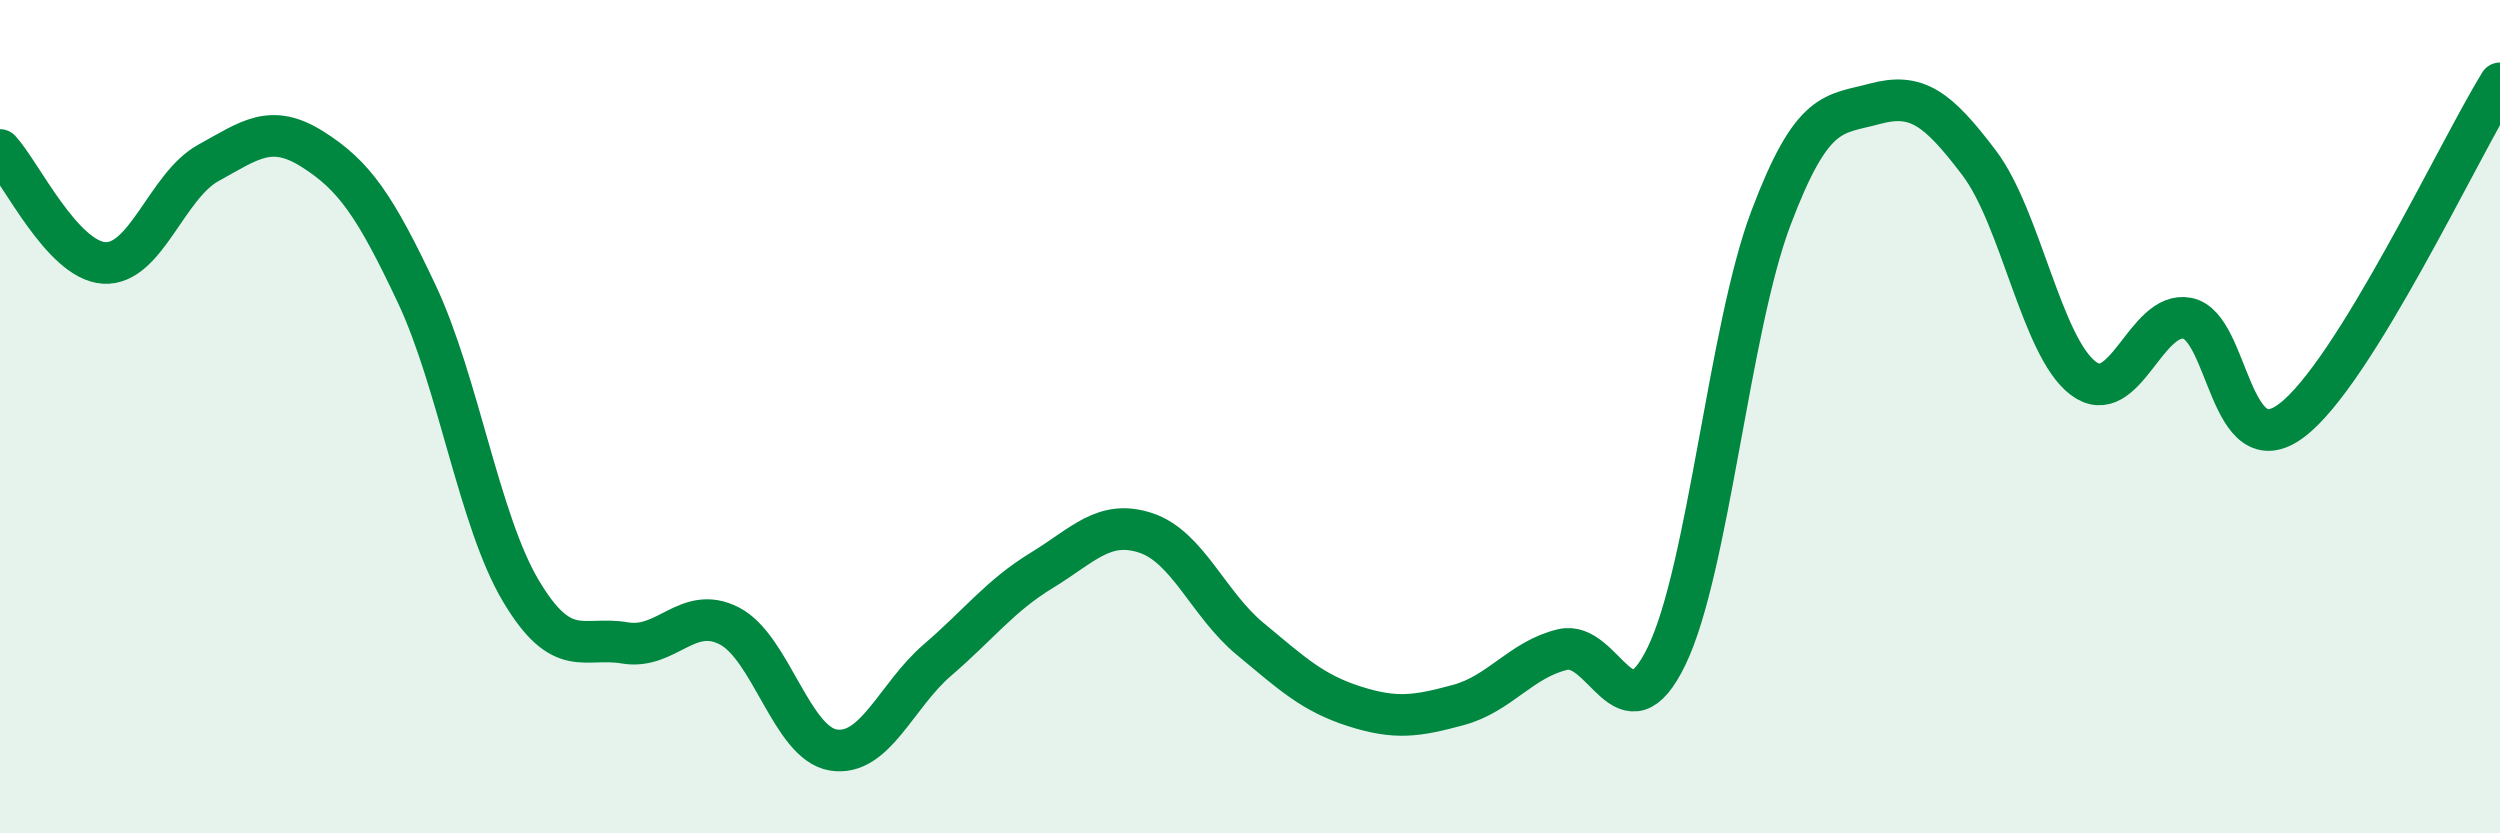
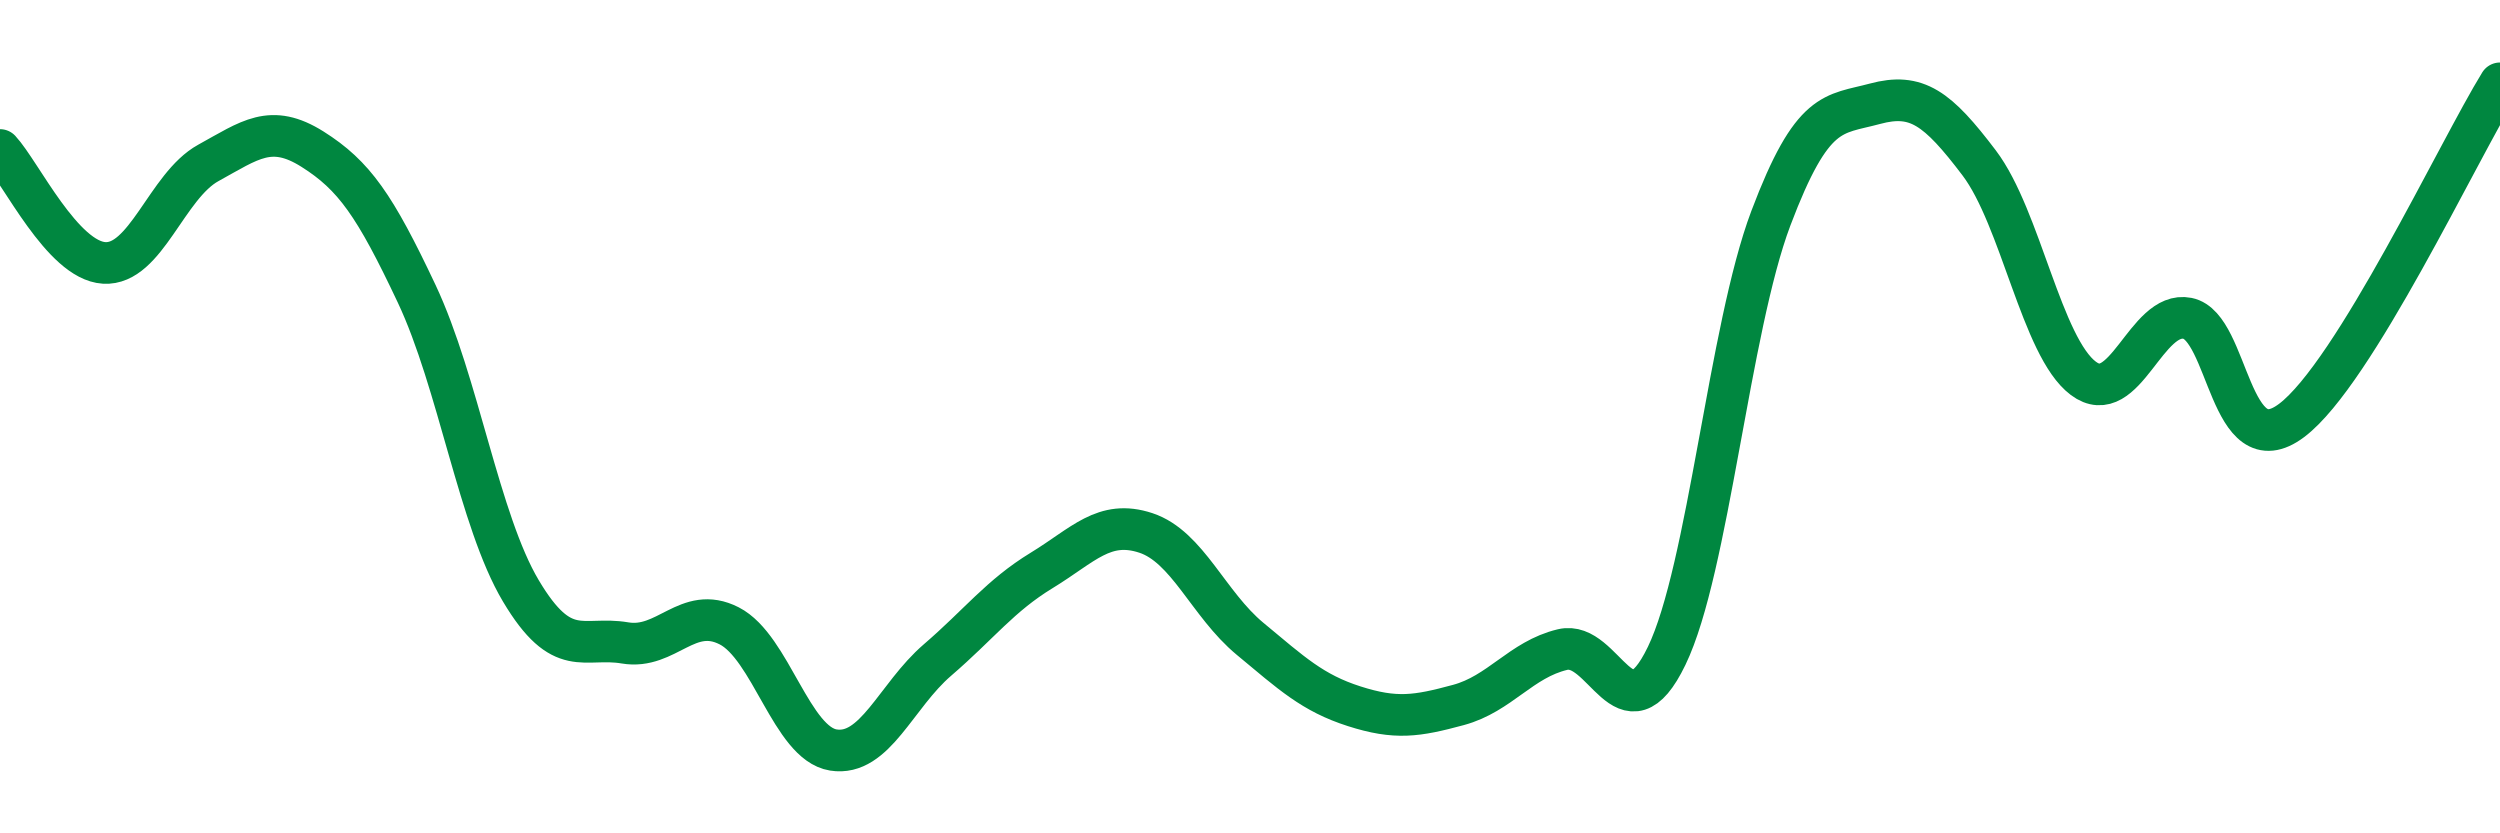
<svg xmlns="http://www.w3.org/2000/svg" width="60" height="20" viewBox="0 0 60 20">
-   <path d="M 0,3.6 C 0.5,4.14 1.5,6.25 2.5,6.31 C 3.5,6.37 4,4.46 5,3.91 C 6,3.36 6.5,2.95 7.5,3.58 C 8.5,4.21 9,4.93 10,7.05 C 11,9.17 11.5,12.5 12.5,14.18 C 13.5,15.86 14,15.26 15,15.43 C 16,15.6 16.5,14.51 17.5,15.02 C 18.5,15.53 19,17.84 20,18 C 21,18.16 21.5,16.7 22.5,15.84 C 23.5,14.98 24,14.3 25,13.69 C 26,13.08 26.5,12.46 27.5,12.79 C 28.5,13.12 29,14.5 30,15.33 C 31,16.16 31.5,16.63 32.5,16.95 C 33.5,17.27 34,17.19 35,16.92 C 36,16.65 36.5,15.83 37.5,15.59 C 38.5,15.35 39,17.81 40,15.74 C 41,13.67 41.5,7.89 42.5,5.24 C 43.5,2.59 44,2.76 45,2.49 C 46,2.22 46.5,2.59 47.5,3.91 C 48.5,5.23 49,8.33 50,9.08 C 51,9.83 51.5,7.44 52.5,7.64 C 53.5,7.84 53.5,11.22 55,10.09 C 56.5,8.96 59,3.62 60,2L60 20L0 20Z" fill="#008740" opacity="0.1" stroke-linecap="round" stroke-linejoin="round" />
  <path d="M 0,3.6 C 0.5,4.14 1.5,6.25 2.5,6.31 C 3.5,6.37 4,4.46 5,3.91 C 6,3.36 6.5,2.95 7.5,3.58 C 8.5,4.21 9,4.93 10,7.05 C 11,9.17 11.5,12.5 12.5,14.18 C 13.5,15.86 14,15.26 15,15.43 C 16,15.6 16.5,14.51 17.5,15.02 C 18.5,15.53 19,17.84 20,18 C 21,18.16 21.5,16.7 22.5,15.84 C 23.5,14.98 24,14.3 25,13.69 C 26,13.08 26.5,12.46 27.5,12.79 C 28.5,13.12 29,14.5 30,15.33 C 31,16.16 31.5,16.63 32.5,16.95 C 33.5,17.27 34,17.19 35,16.92 C 36,16.65 36.5,15.83 37.5,15.59 C 38.5,15.35 39,17.81 40,15.74 C 41,13.67 41.5,7.89 42.5,5.24 C 43.5,2.59 44,2.76 45,2.49 C 46,2.22 46.5,2.59 47.5,3.91 C 48.5,5.23 49,8.33 50,9.08 C 51,9.83 51.5,7.44 52.5,7.64 C 53.5,7.84 53.5,11.22 55,10.09 C 56.5,8.96 59,3.62 60,2" stroke="#008740" stroke-width="1" fill="none" stroke-linecap="round" stroke-linejoin="round" />
</svg>